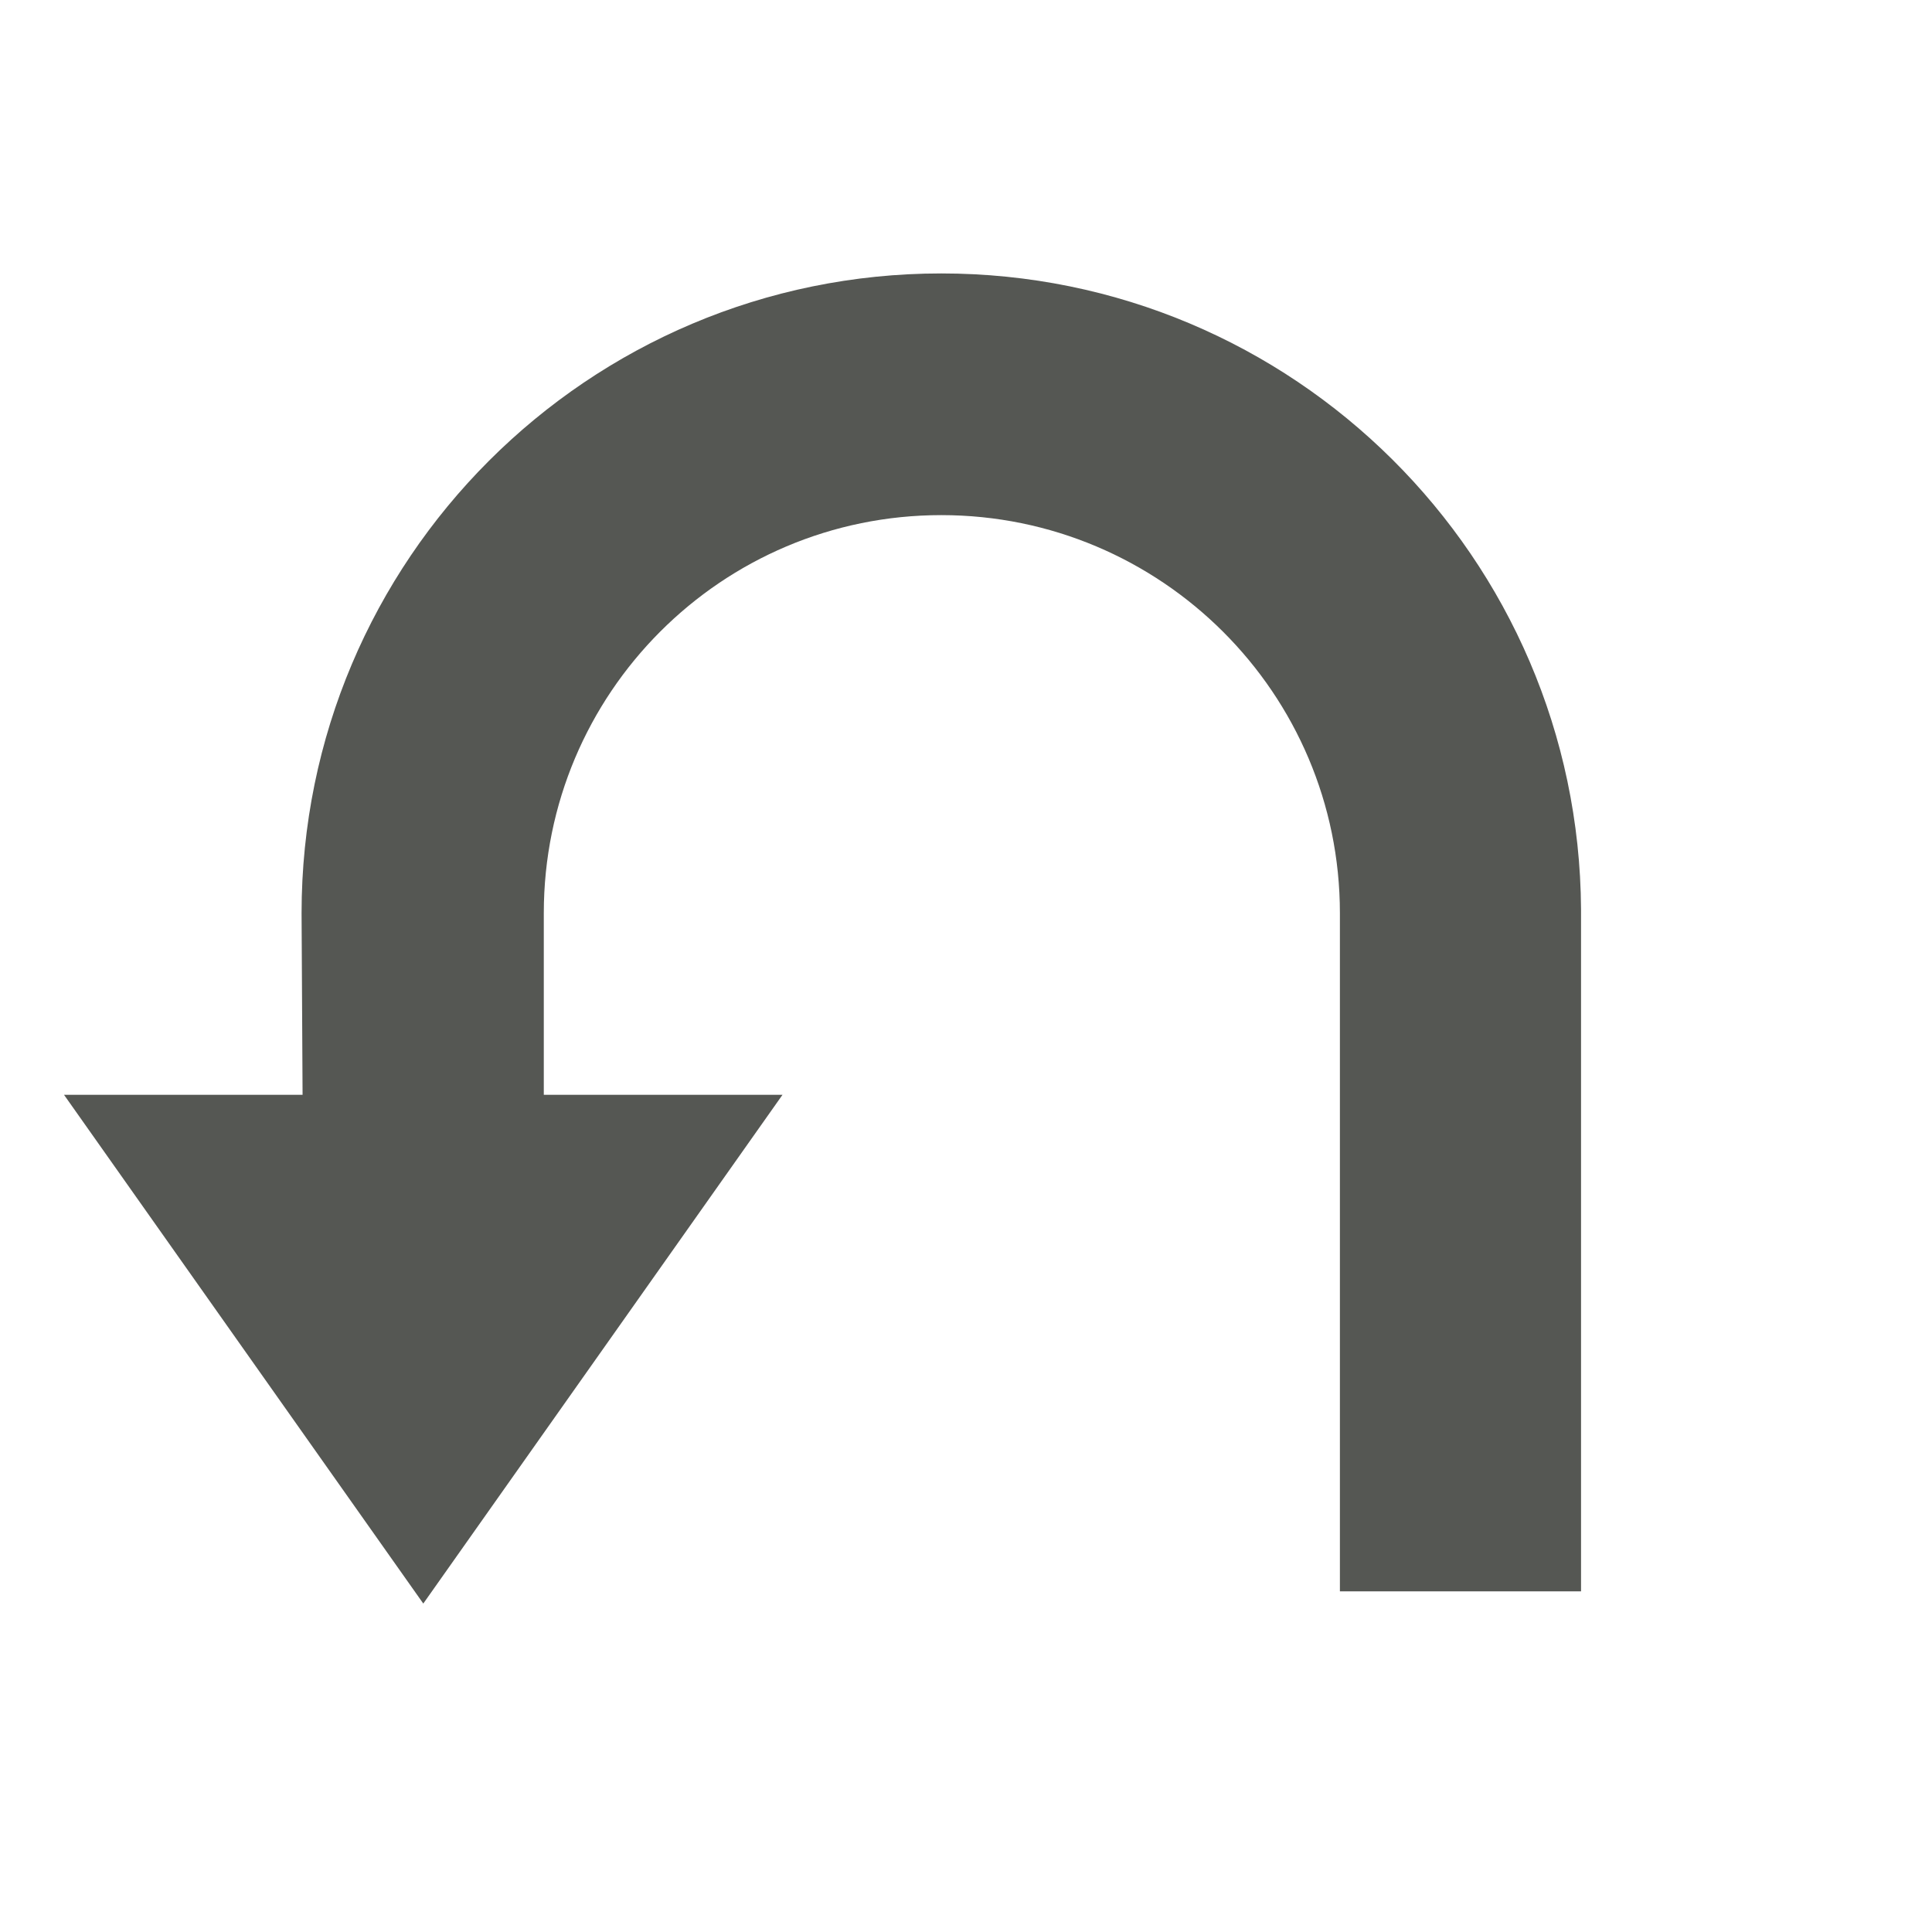
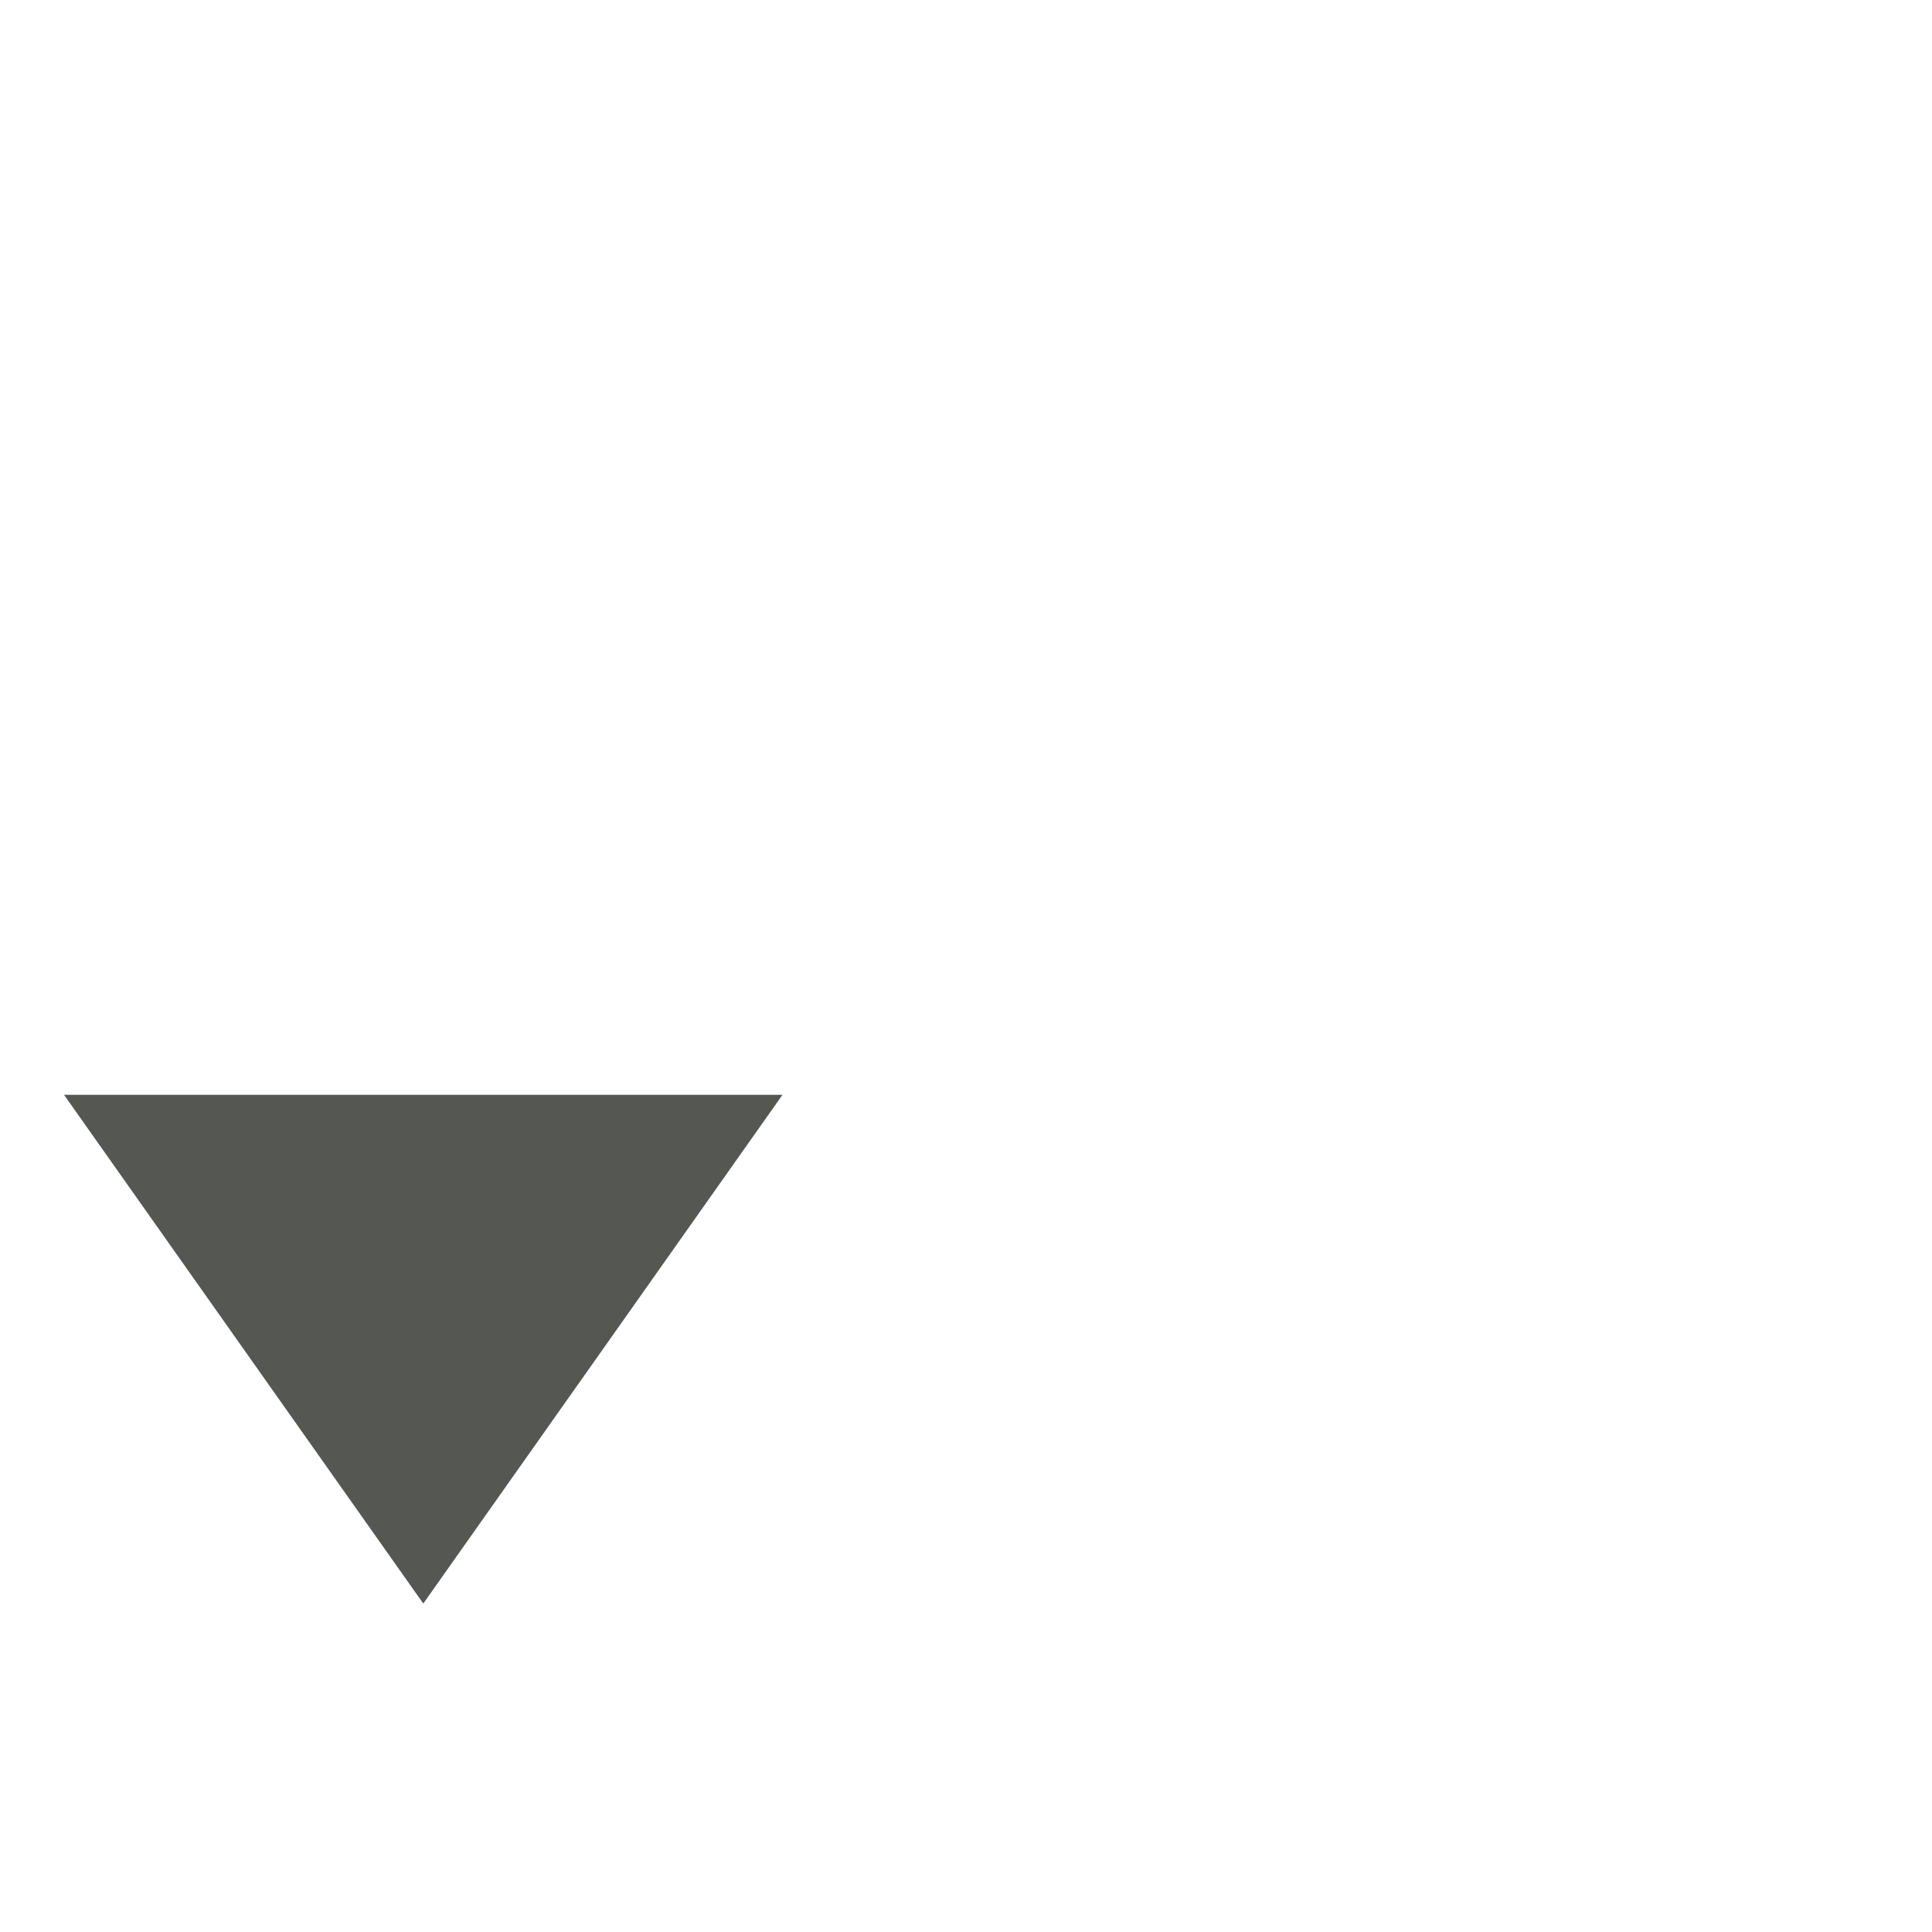
<svg xmlns="http://www.w3.org/2000/svg" xmlns:ns1="http://www.serif.com/" width="100%" height="100%" viewBox="0 0 32 32" version="1.1" xml:space="preserve" style="fill-rule:evenodd;clip-rule:evenodd;stroke-linejoin:round;stroke-miterlimit:2;">
  <g transform="matrix(-1,0,0,1,32,0)">
    <g id="Layer-1" ns1:id="Layer 1">
      <g>
        <g id="rect13802-1-3-2-0" transform="matrix(6.12323e-17,1,-1,6.12323e-17,37.005,-1.838)">
          <path d="M28.398,12.016L19.971,17.966L19.971,6.065L28.398,12.016Z" style="fill:rgb(85,87,83);fill-rule:nonzero;" />
        </g>
        <g transform="matrix(1,0,0,1,1,1)">
-           <path d="M21.993,14.125C21.993,10.484 19.05,7.532 15.409,7.532C11.768,7.532 8.807,10.484 8.807,14.125L8.807,25.358L4.813,25.358C4.813,25.358 4.813,14.082 4.813,14.061C4.848,8.238 9.578,3.529 15.409,3.529C21.261,3.529 26.005,8.273 26.005,14.125L25.987,17.392L21.993,17.392L21.993,14.125Z" style="fill:rgb(85,87,83);" />
-         </g>
+           </g>
      </g>
    </g>
  </g>
</svg>